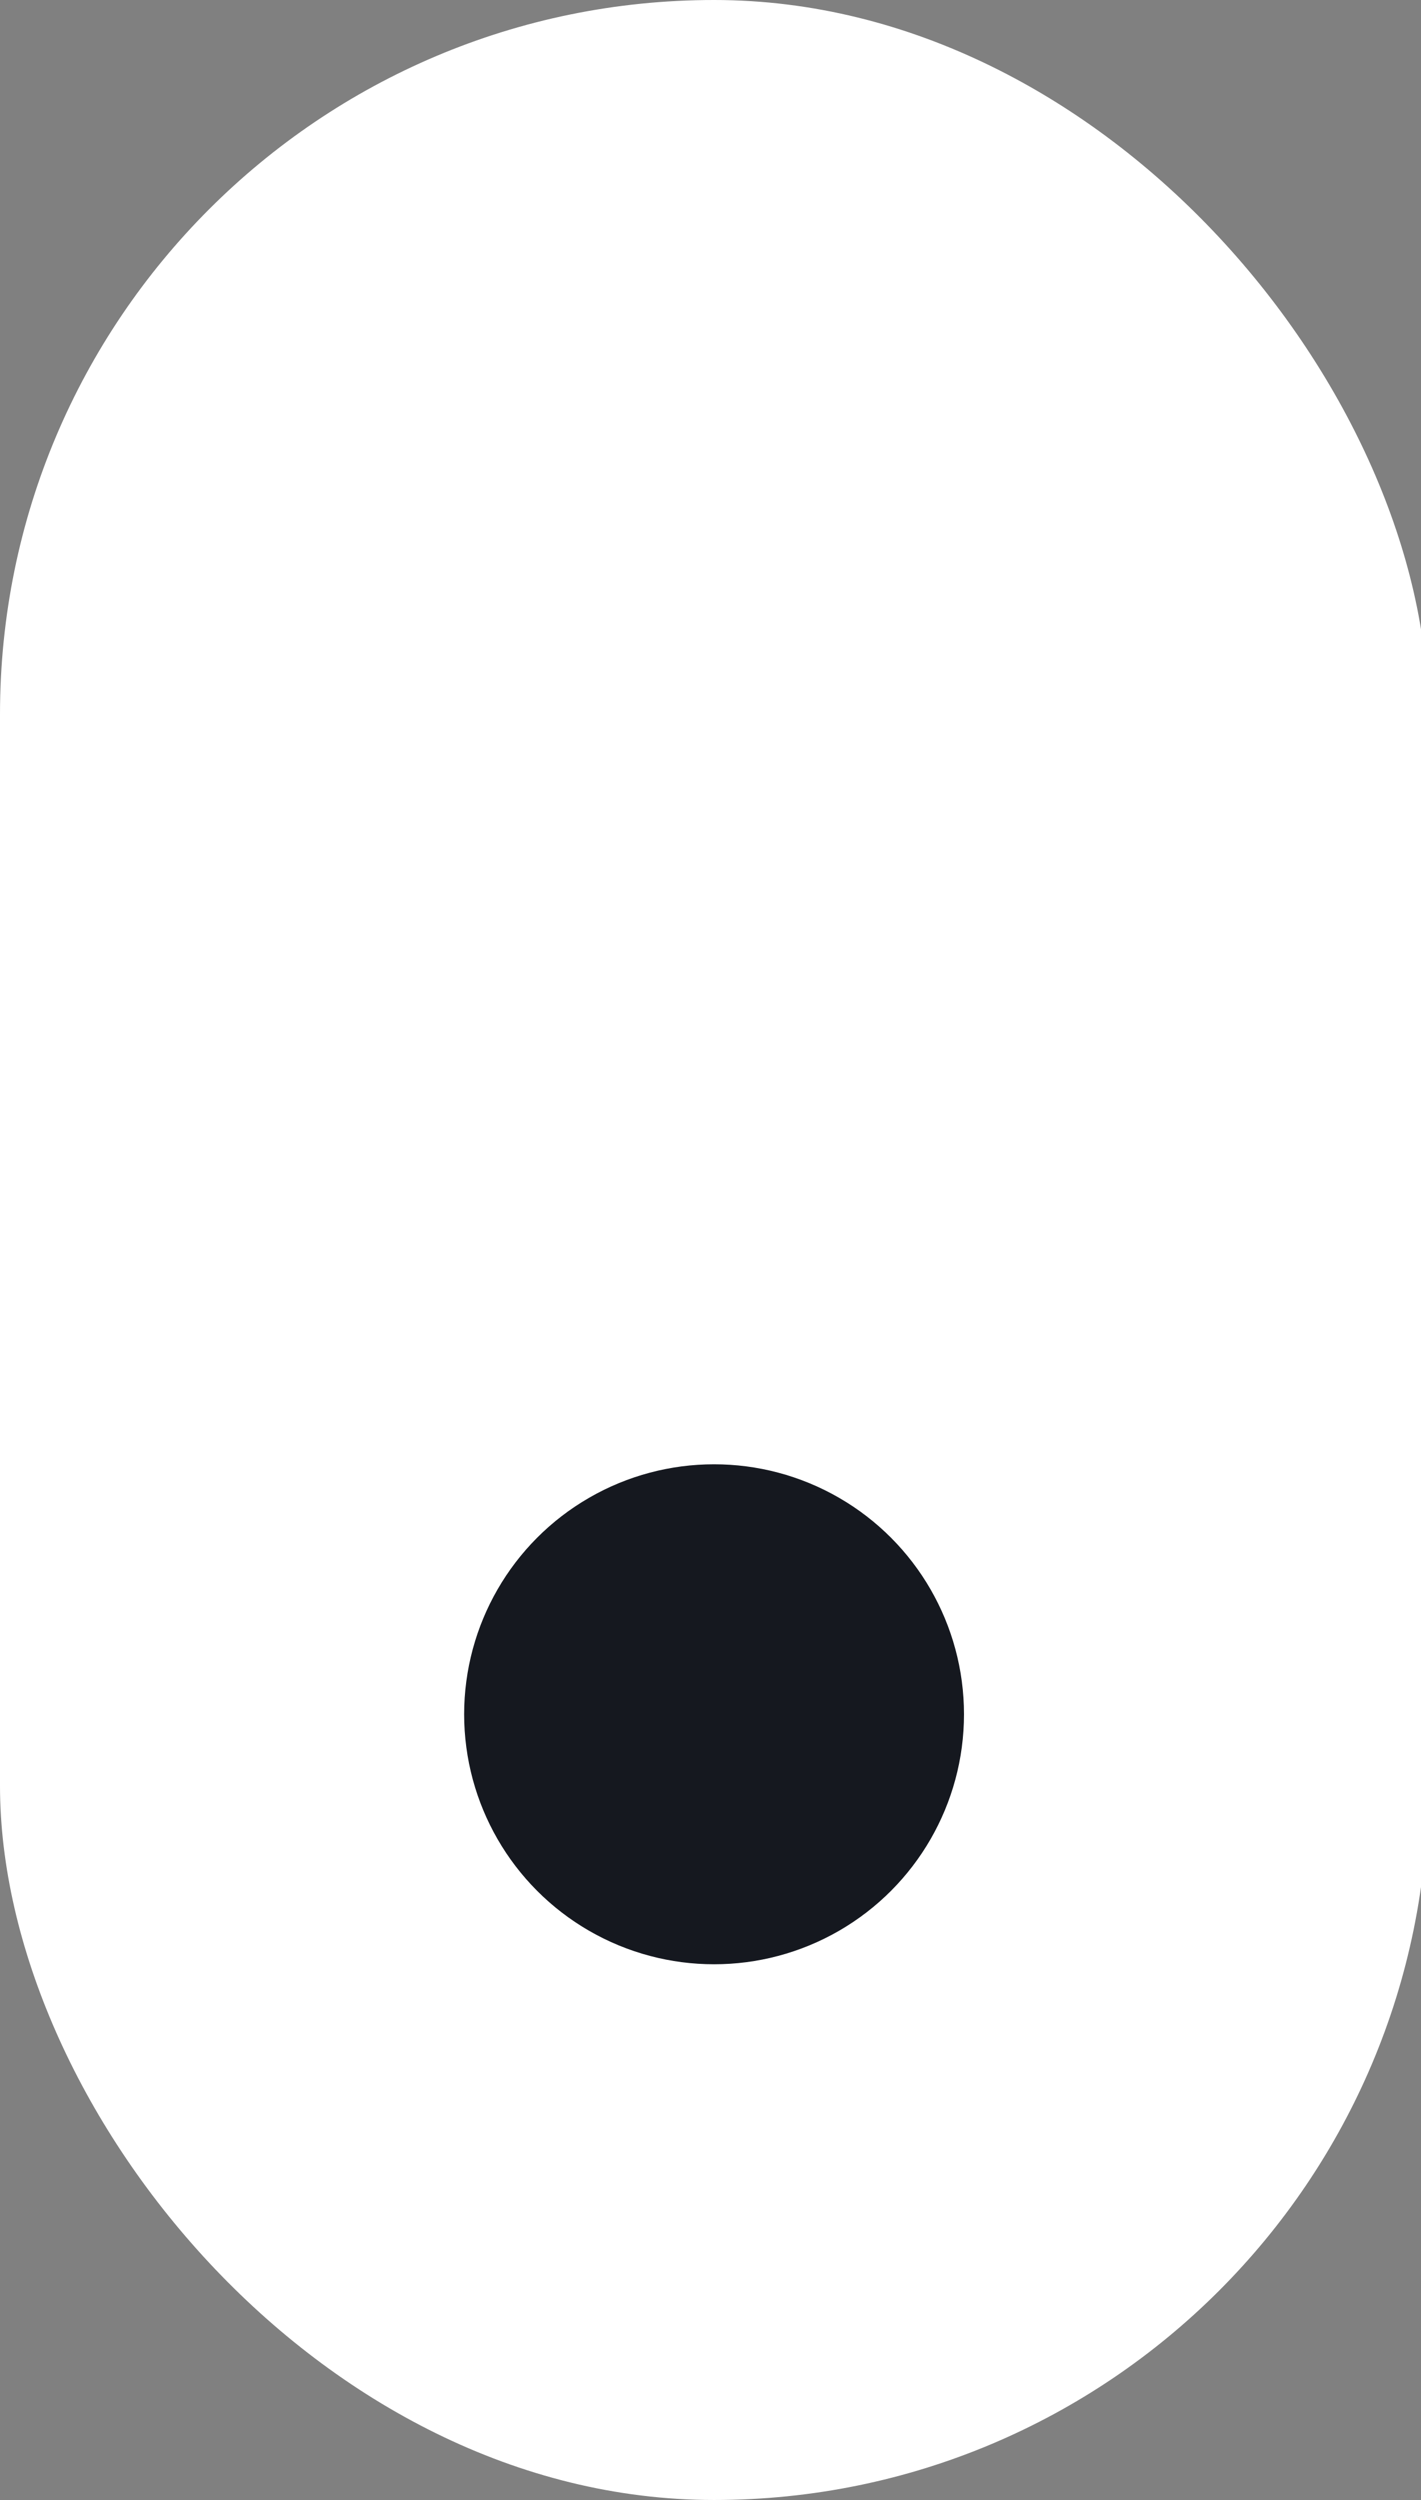
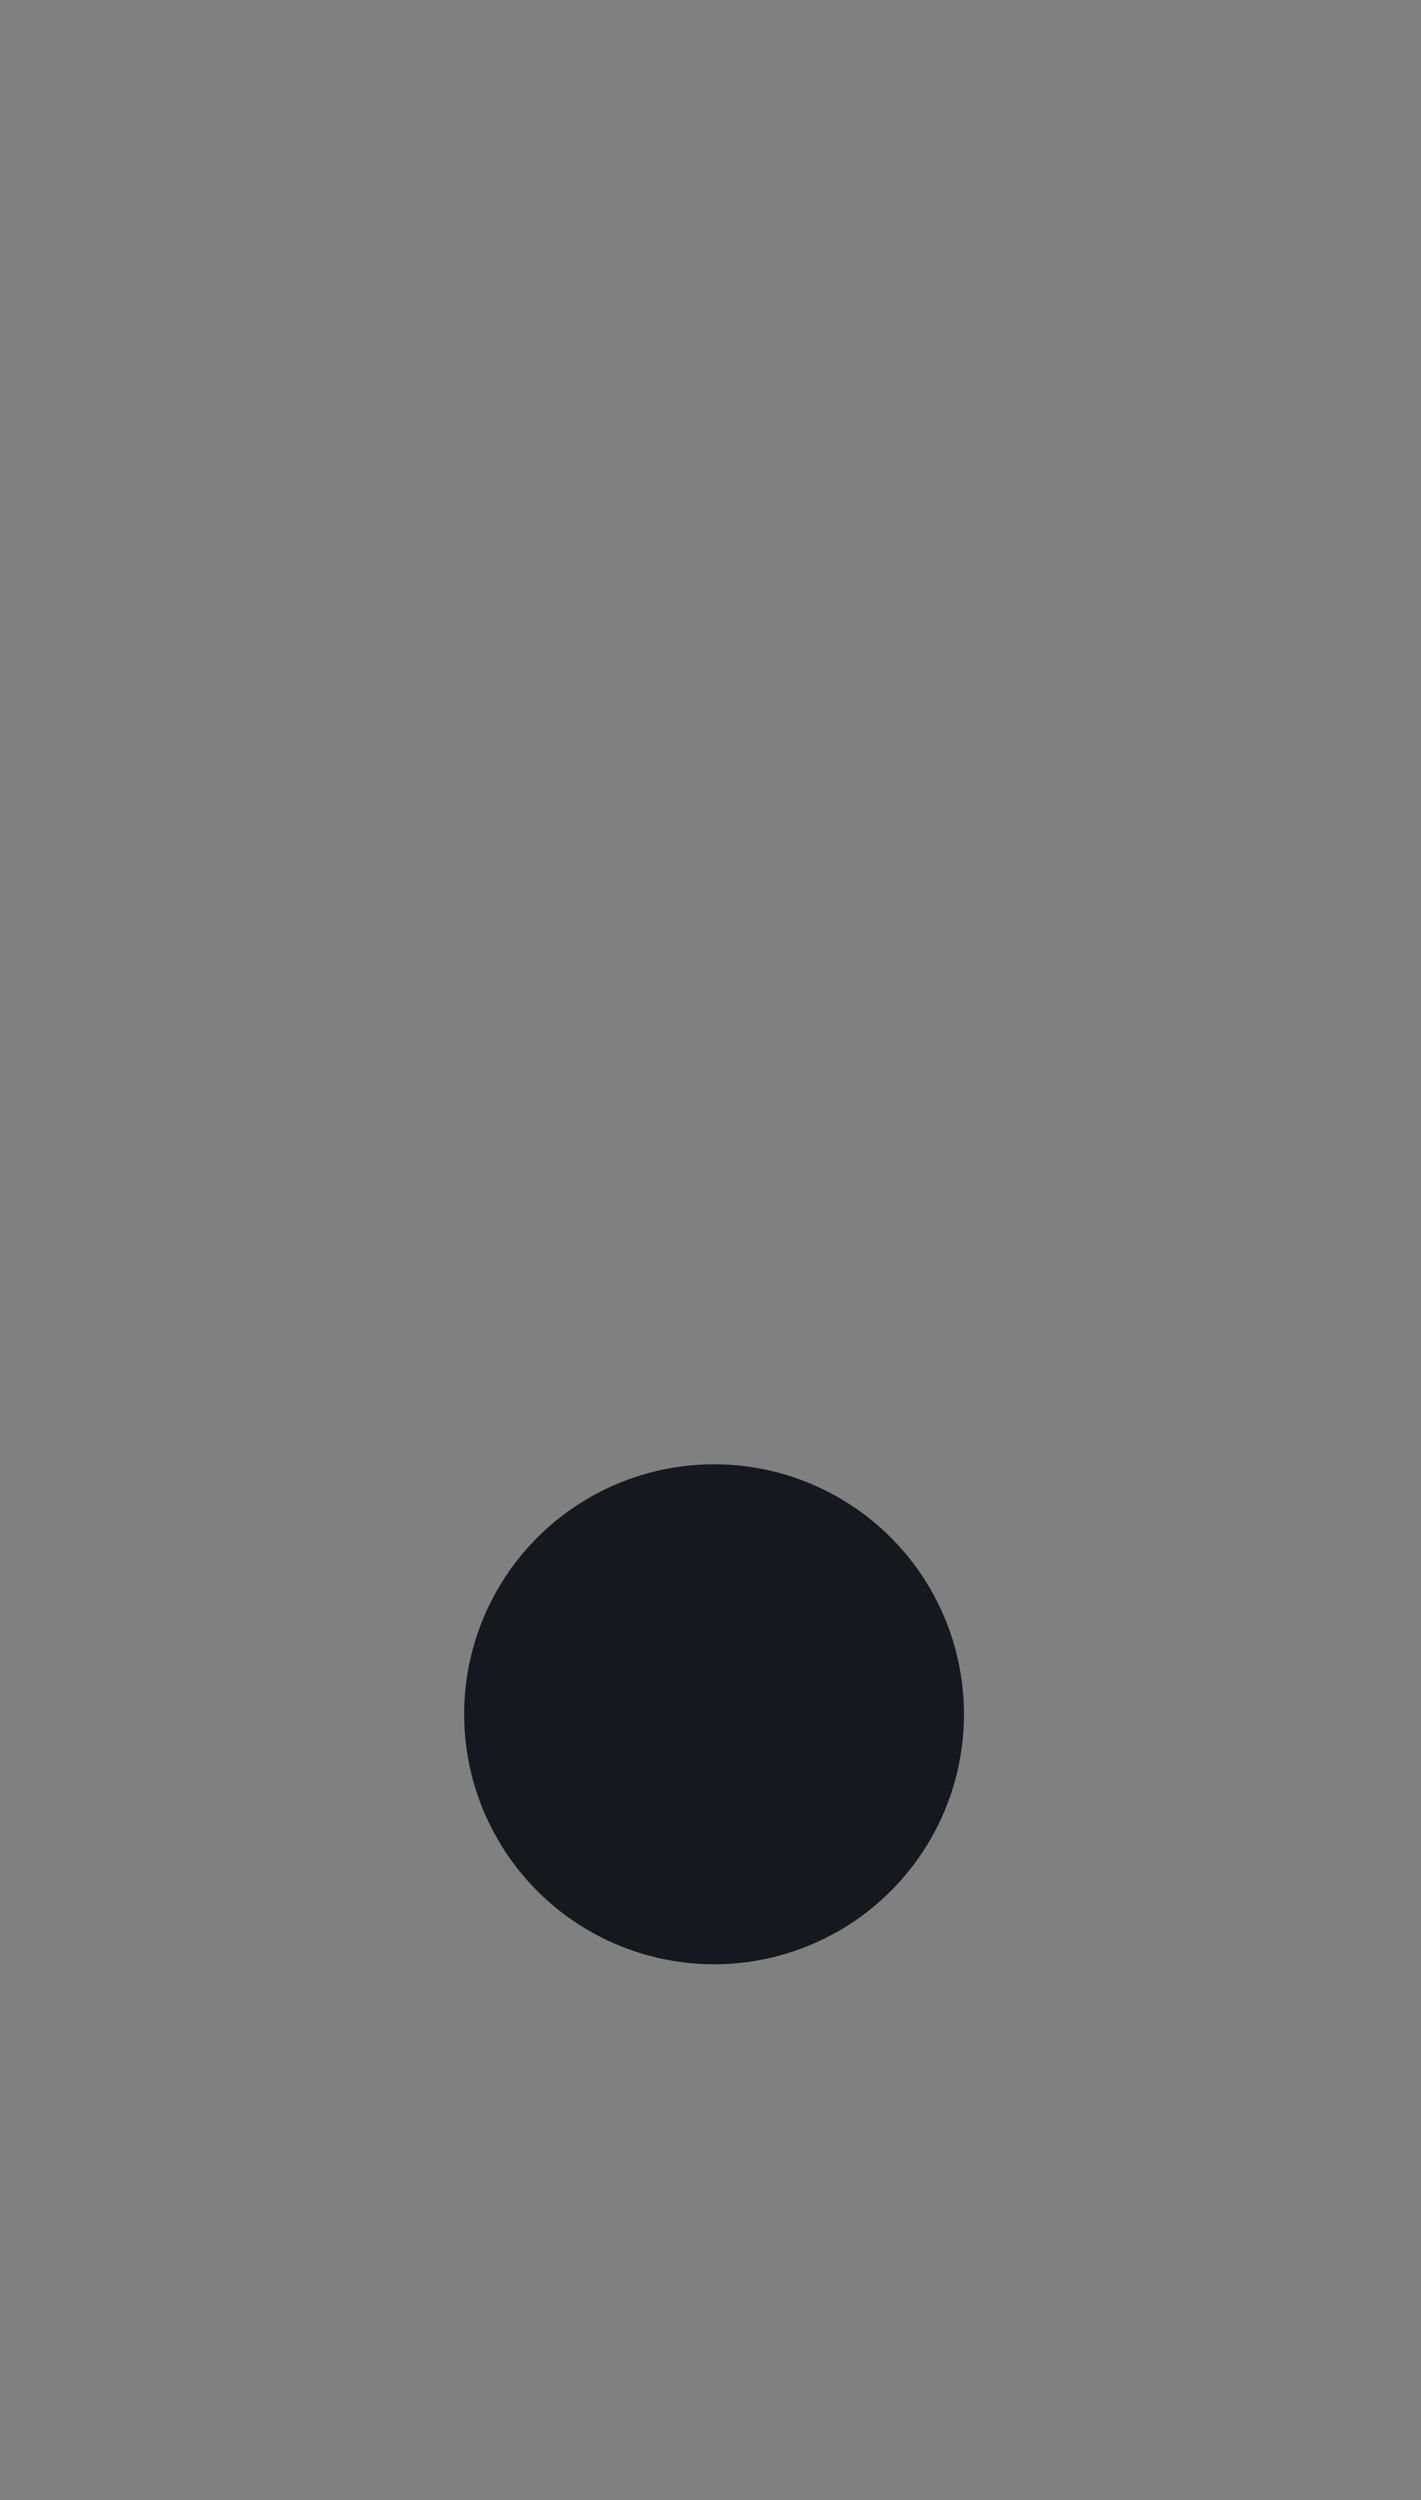
<svg xmlns="http://www.w3.org/2000/svg" viewBox="0 0 199 350">
  <rect x="0" y="0" width="199" height="350" fill="#808080" stroke="none" />
-   <rect class="mouse" width="200" height="350" rx="100" />
  <circle class="scroll" cx="100" cy="240" r="35" />
  <style>    .mouse {      fill: white;    }    .scroll {      fill: #15181f;      animation: mousescroll 1s ease-in-out infinite alternate;      -webkit-animation: mousescroll 1s ease-in-out infinite alternate;      -moz-animation: mousescroll 1s ease-in-out infinite alternate;      -o-animation: mousescroll 1s ease-in-out infinite alternate;    }    @keyframes mousescroll {        {        transform: translate(0px);      }      to {        transform: translate(0px, -140px);      }    }    @-webkit-keyframes mousescroll {        {        transform: translate(0px);      }      to {        transform: translate(0px, -140px);      }    }    @-moz-keyframes mousescroll {        {        transform: translate(0px);      }      to {        transform: translate(0px, -140px);      }    }    @-o-keyframes mousescroll {        {        transform: translate(0px);      }      to {        transform: translate(0px, -140px);      }    }  </style>
</svg>